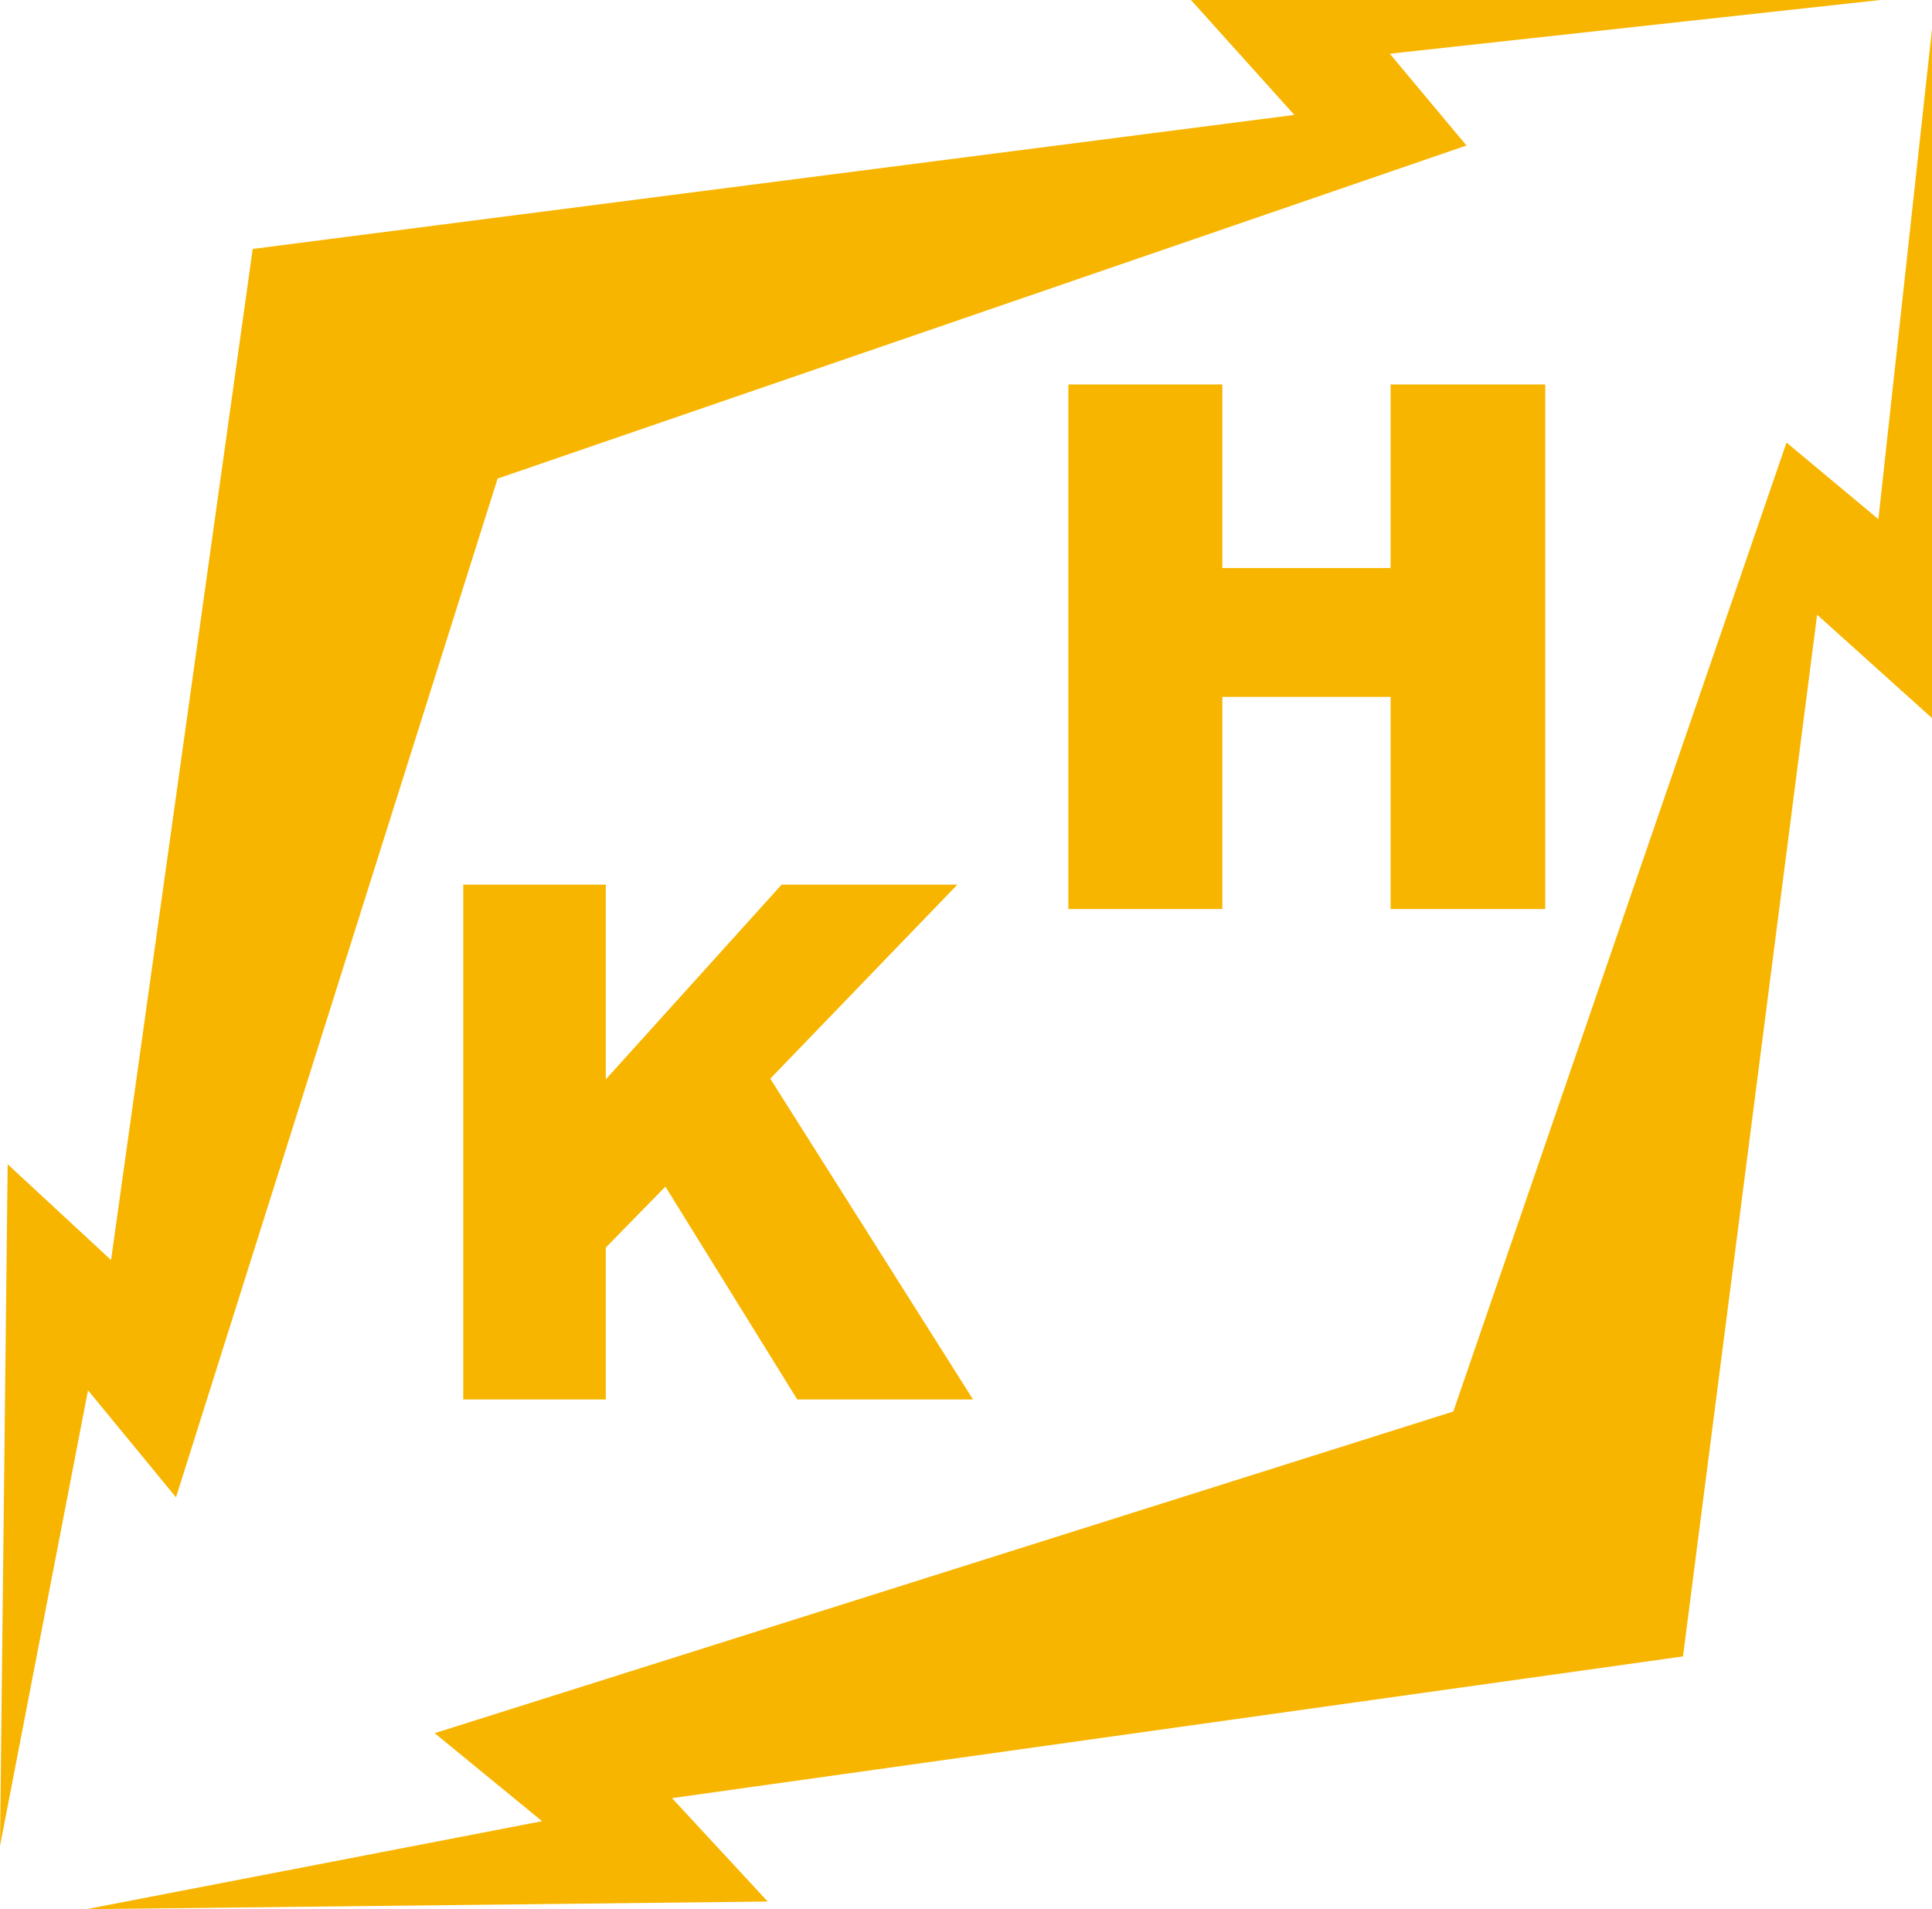
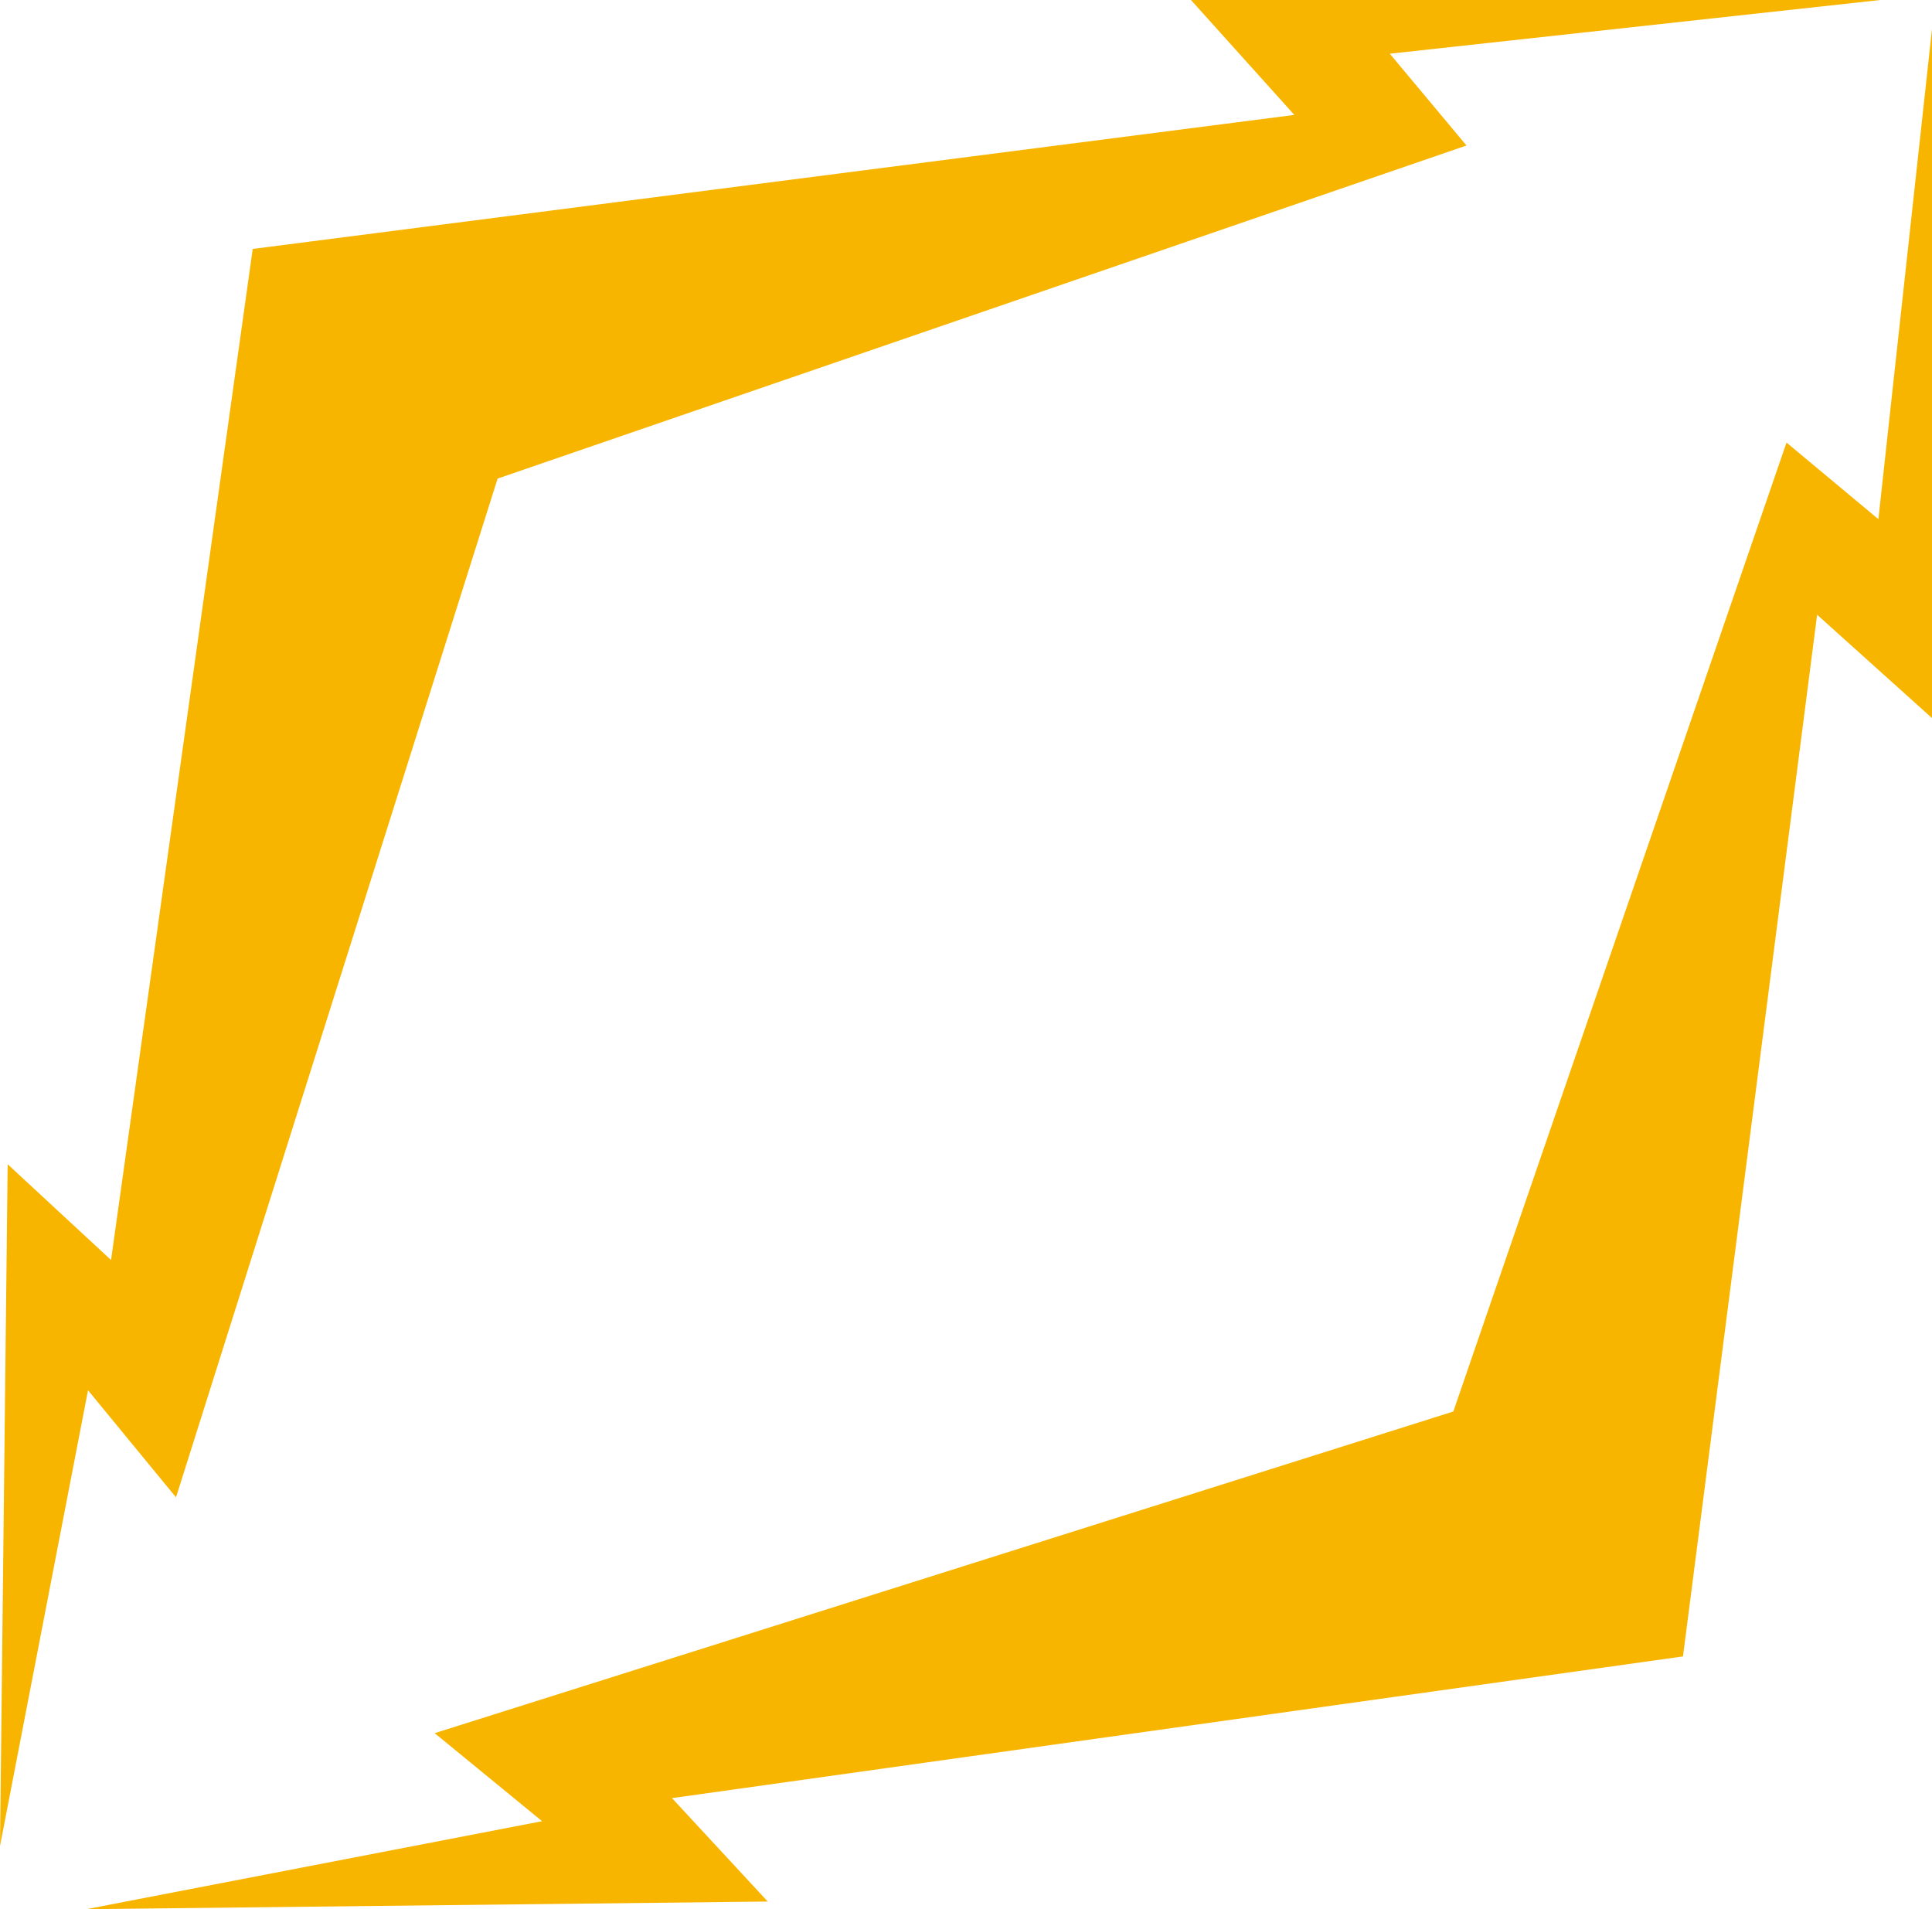
<svg xmlns="http://www.w3.org/2000/svg" width="57.552" height="56.866" viewBox="0 0 57.552 56.866">
  <g id="logo" transform="translate(0 0)">
    <path id="パス_19" data-name="パス 19" d="M35.477,0l3.08,3.423L7.528,7.415,3.308,37.531.228,34.678,0,54.985,2.622,41.41,5.243,44.6l9.58-30.345L43.685,4.334,41.4,1.6,56.011,0Z" fill="#f8b500" />
    <path id="パス_20" data-name="パス 20" d="M56.785,15.74l-2.737-2.282L44.123,42.319,13.778,51.9l3.2,2.622L3.4,57.143,23.7,56.915l-2.852-3.08,30.116-4.221L54.96,18.586l3.423,3.08V1.131Z" transform="translate(-0.83 -0.276)" fill="#f8b500" />
-     <path id="パス_21" data-name="パス 21" d="M22.51,45.684V50.21H18.264V34.875H22.51v5.8l5.237-5.8h5.236l-5.573,5.779,6.04,9.556H28.213l-3.927-6.34Z" transform="translate(-4.464 -8.525)" fill="#f8b500" />
-     <path id="パス_22" data-name="パス 22" d="M42.121,15.157h4.587v5.467h5.012V15.157h4.607V30.782H51.721v-6.32H46.708v6.32H42.121Z" transform="translate(-10.296 -3.705)" fill="#f8b500" />
  </g>
</svg>